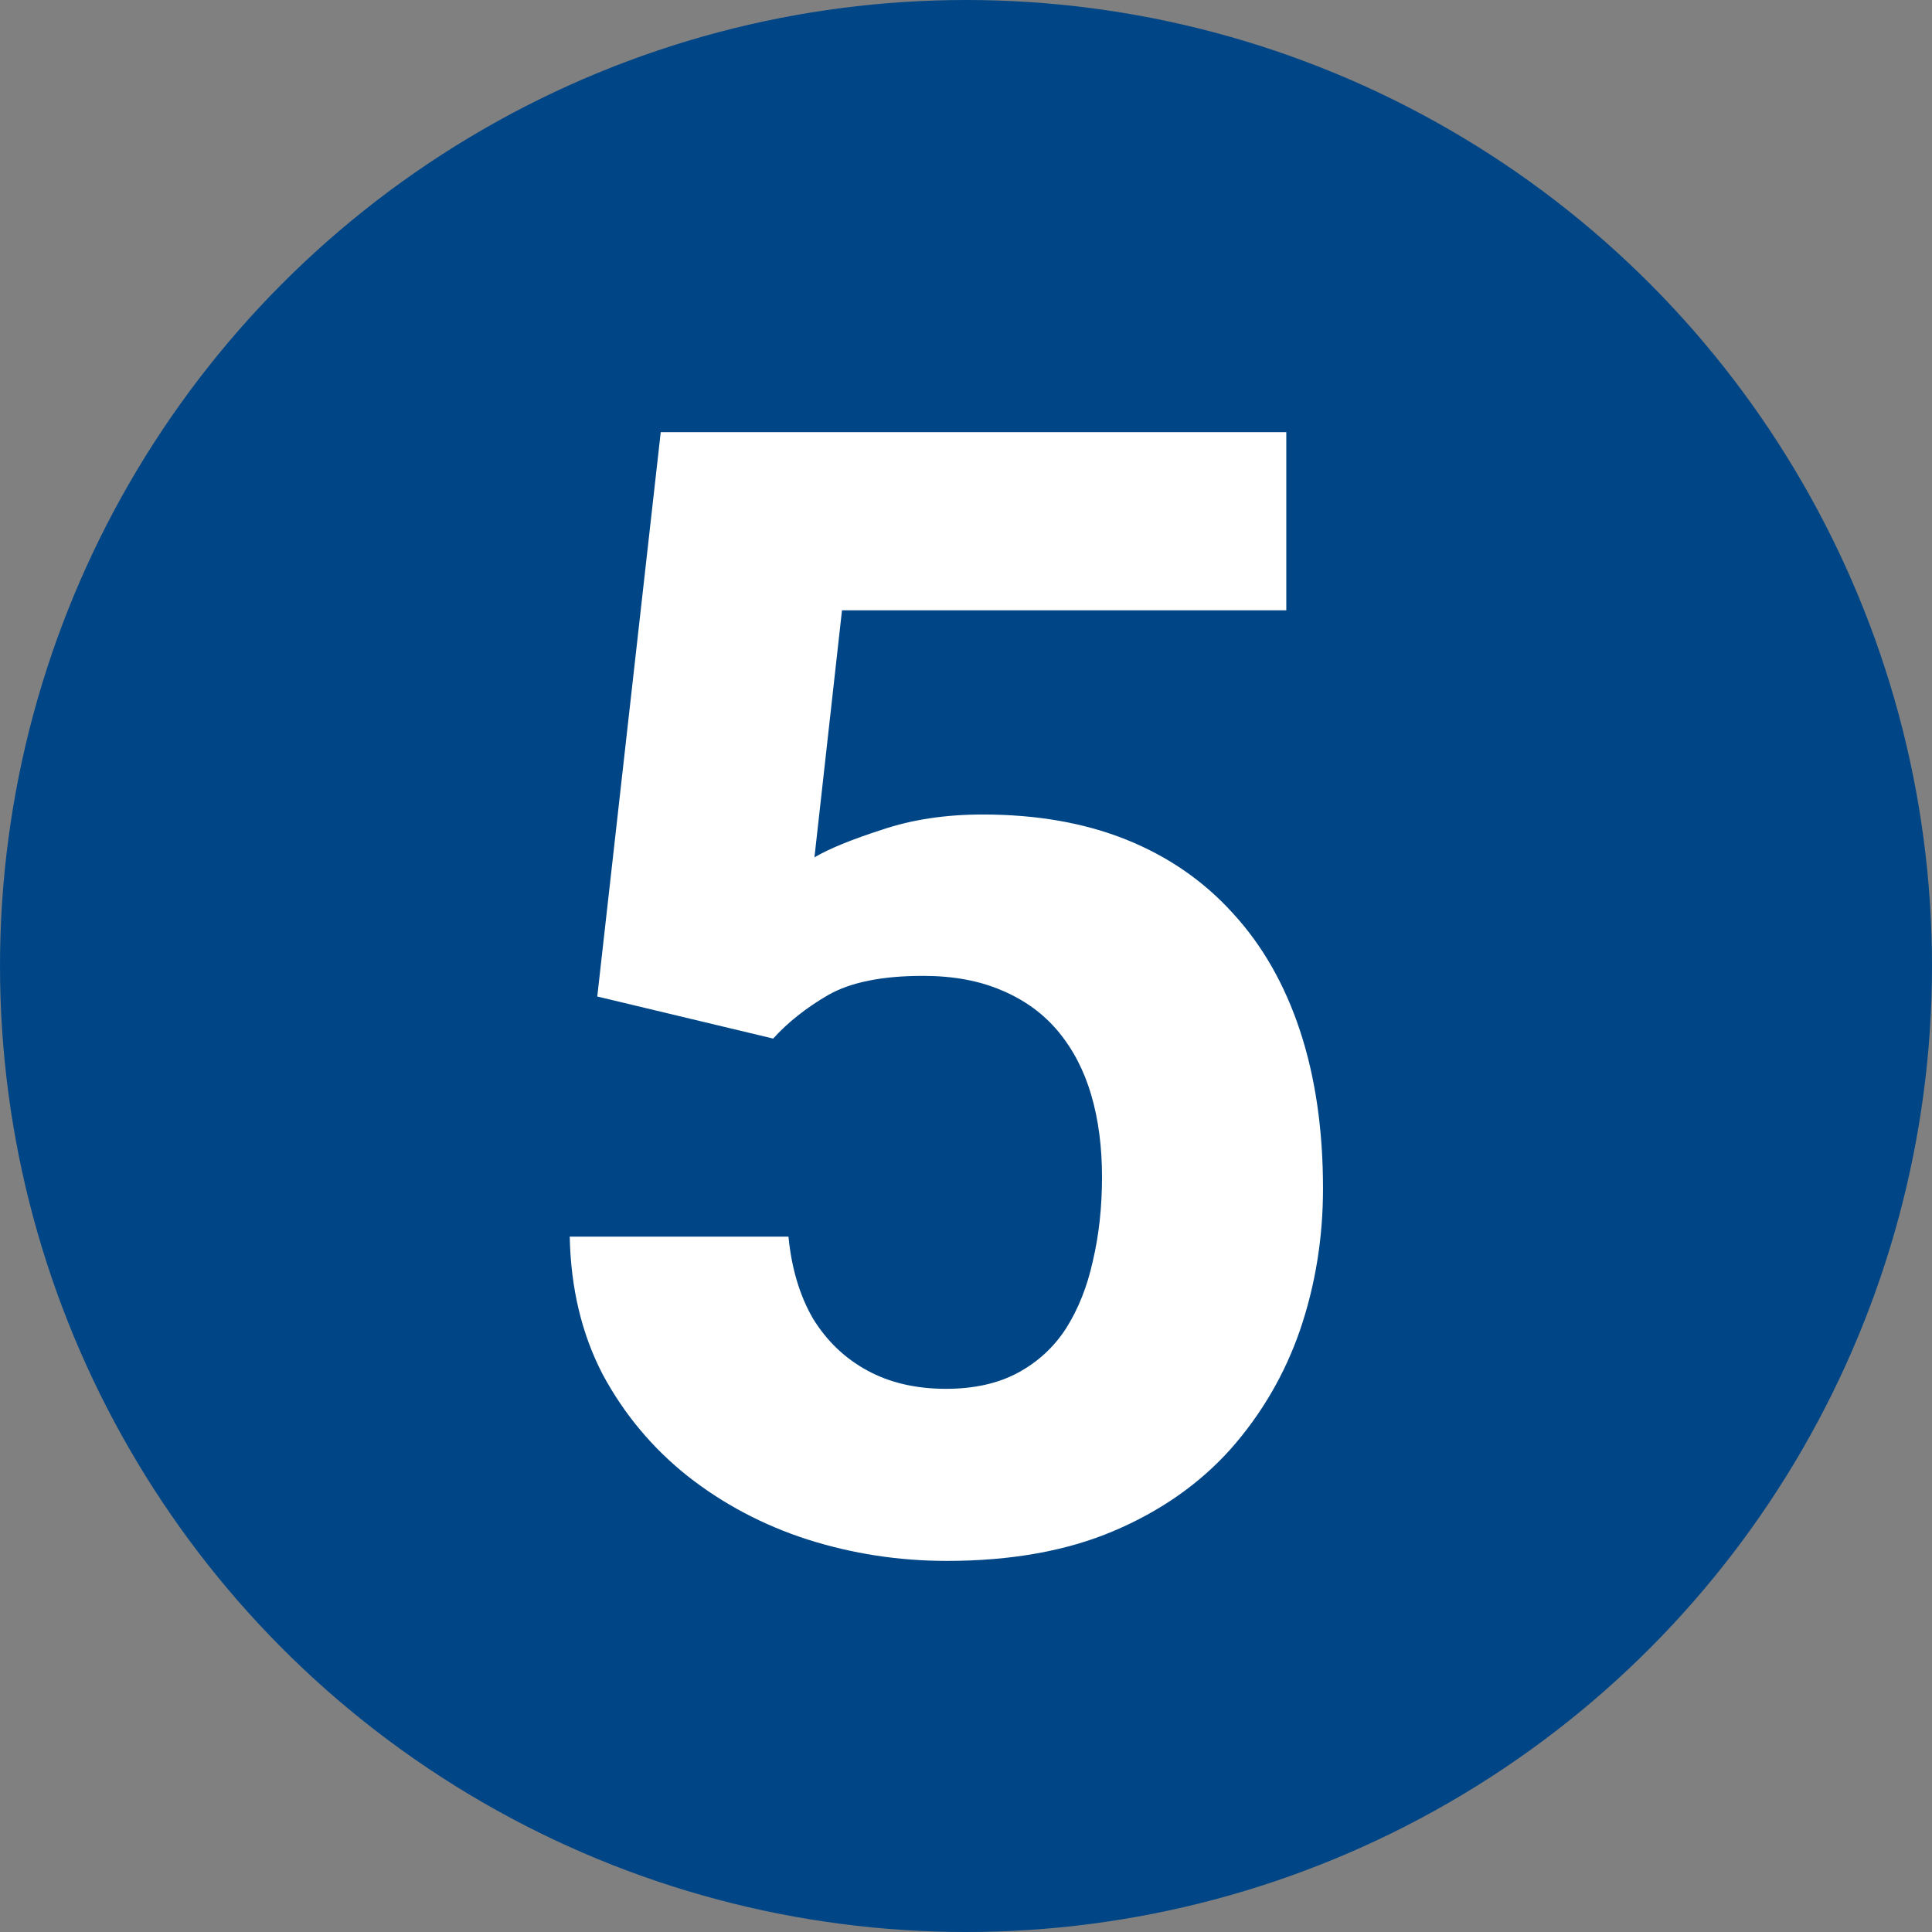
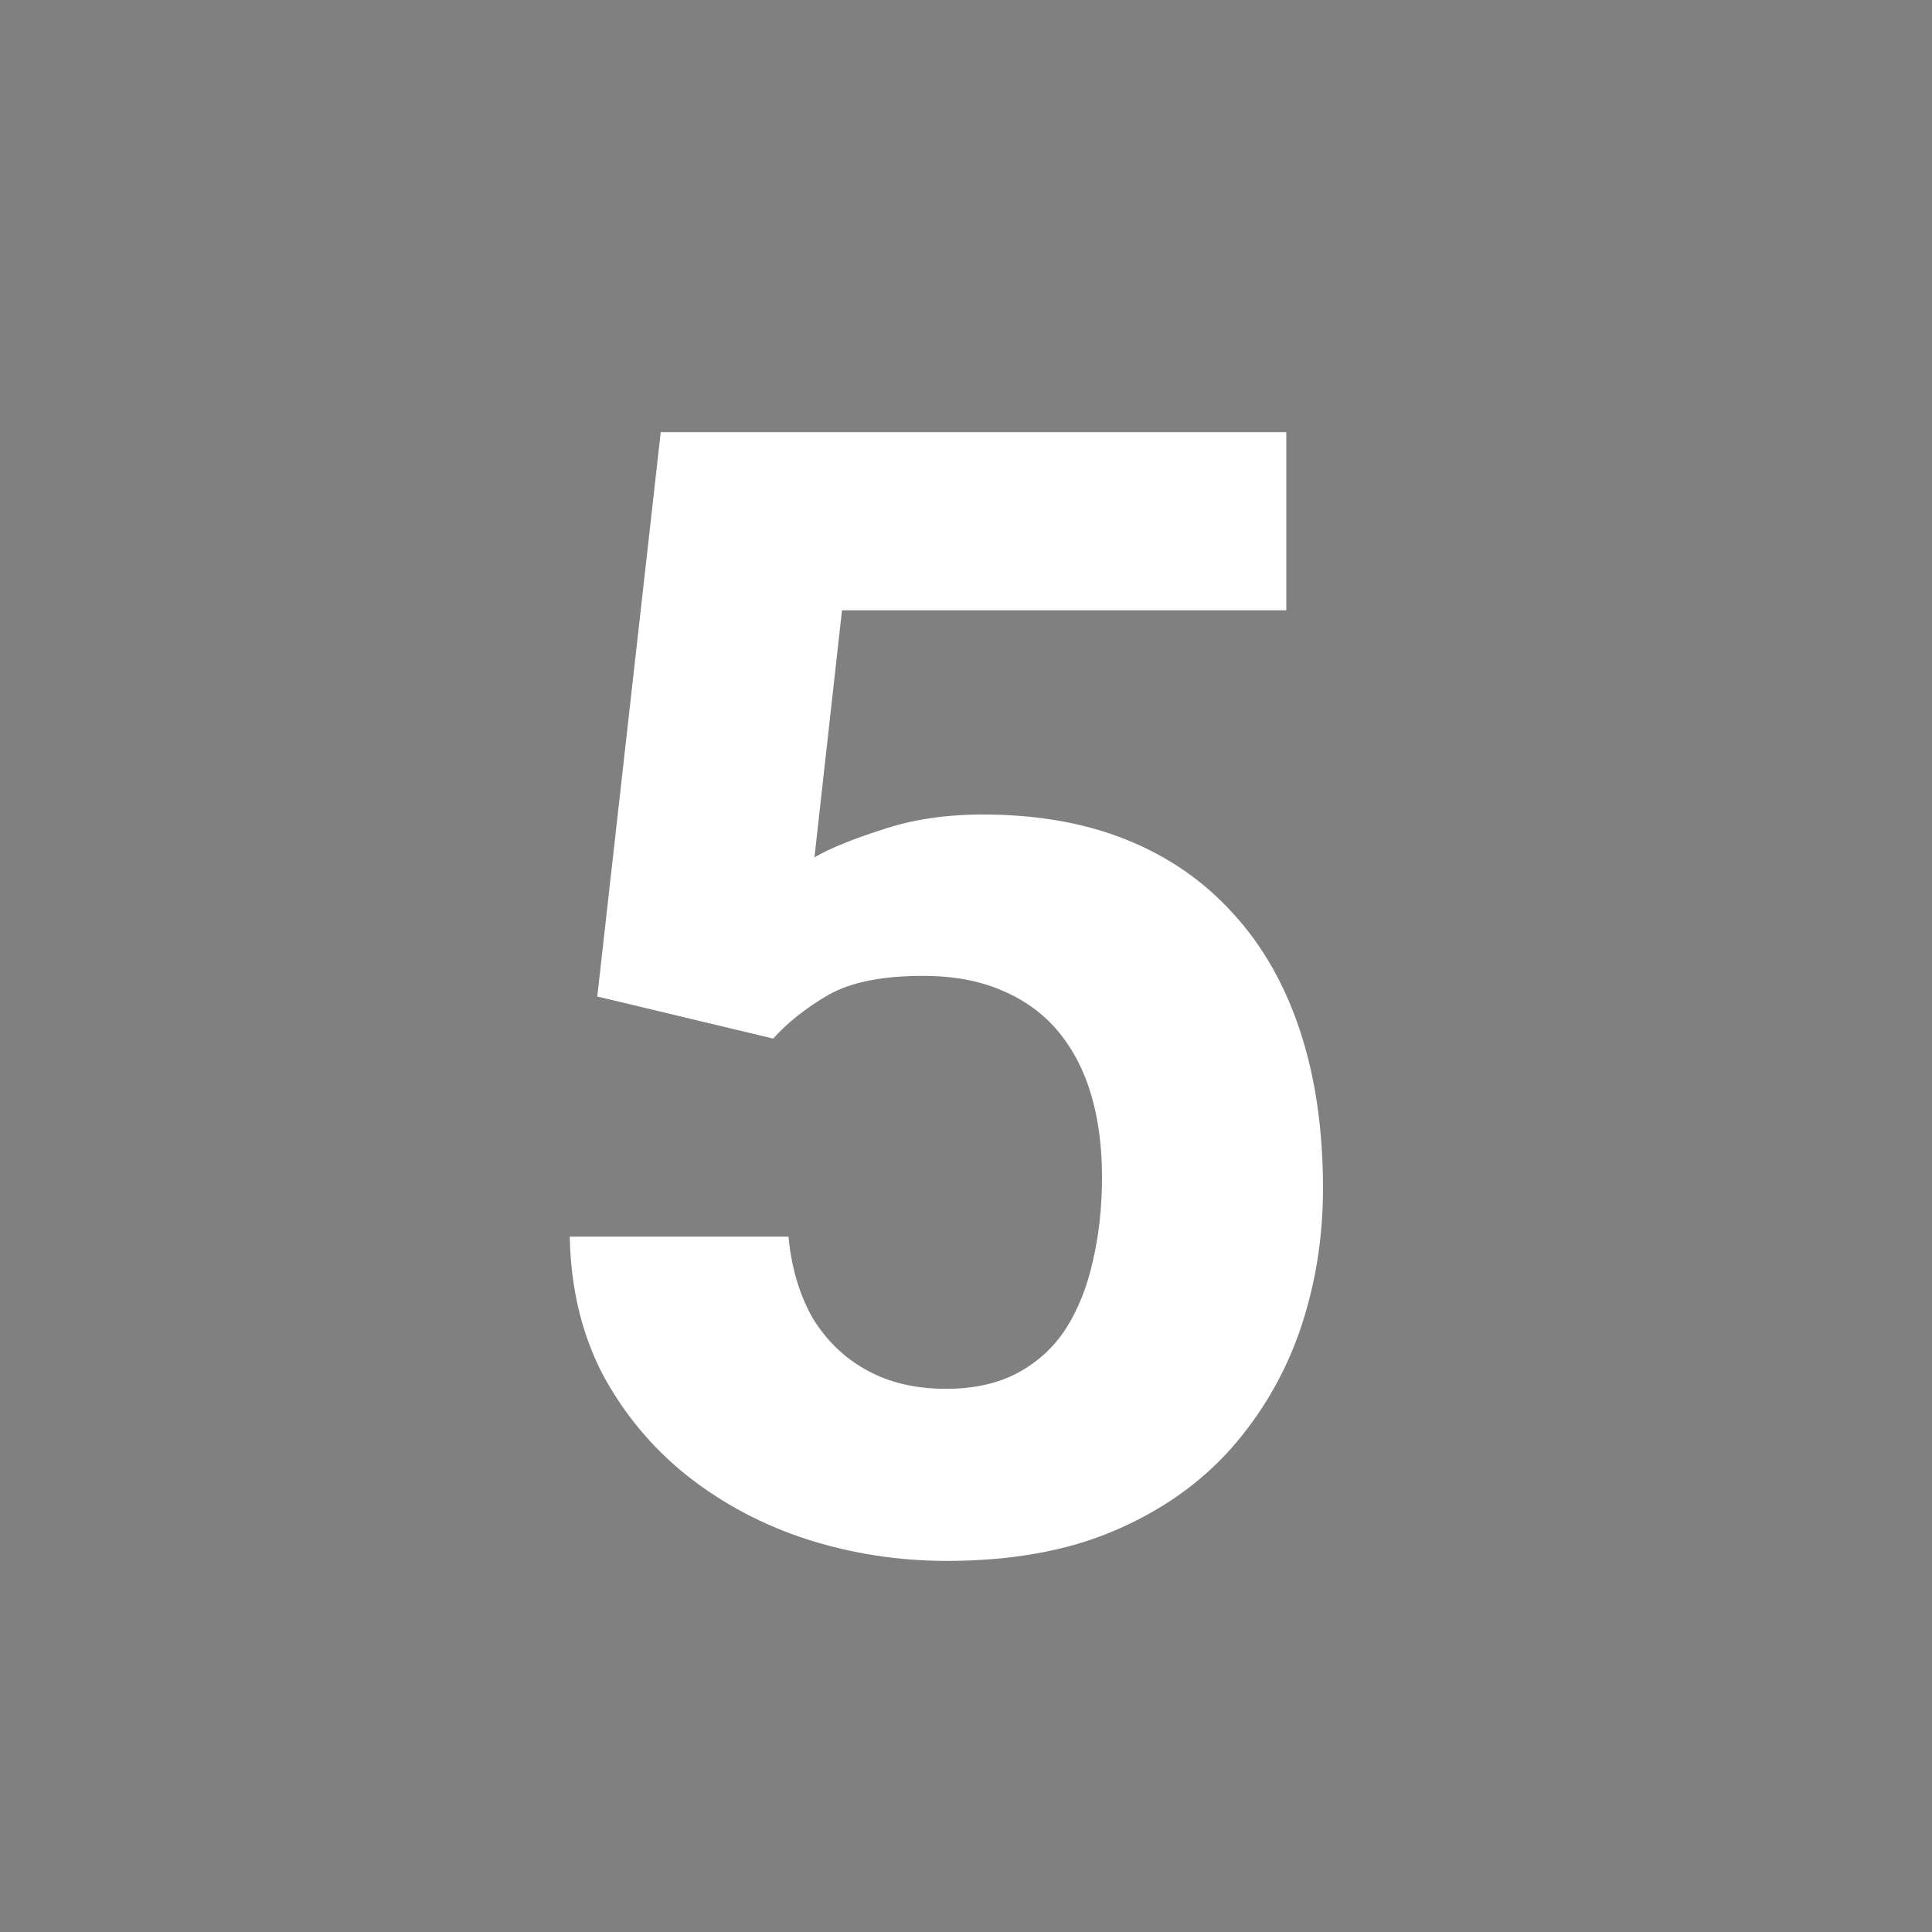
<svg xmlns="http://www.w3.org/2000/svg" width="75" height="75" viewBox="0 0 75 75" fill="none">
  <rect x="0" y="0" width="75" height="75" fill="#808080" stroke="none" />
-   <circle cx="37.5" cy="37.5" r="37.5" fill="#004686" />
  <path d="M30.014 40.317L23.186 38.684L25.65 16.775H49.934V23.692H32.686L31.617 33.281C32.191 32.945 33.062 32.589 34.23 32.212C35.397 31.817 36.704 31.619 38.148 31.619C40.246 31.619 42.107 31.945 43.73 32.598C45.353 33.252 46.728 34.202 47.856 35.448C49.004 36.695 49.875 38.219 50.469 40.02C51.062 41.821 51.359 43.86 51.359 46.136C51.359 48.056 51.062 49.886 50.469 51.628C49.875 53.35 48.974 54.894 47.767 56.259C46.56 57.605 45.046 58.664 43.225 59.436C41.404 60.208 39.247 60.594 36.753 60.594C34.893 60.594 33.092 60.317 31.35 59.763C29.628 59.208 28.075 58.387 26.689 57.298C25.323 56.21 24.225 54.894 23.394 53.35C22.582 51.786 22.157 50.005 22.117 48.006H30.608C30.727 49.233 31.043 50.292 31.558 51.183C32.092 52.054 32.795 52.727 33.666 53.202C34.536 53.677 35.556 53.914 36.723 53.914C37.812 53.914 38.742 53.706 39.514 53.291C40.286 52.875 40.909 52.301 41.384 51.569C41.859 50.817 42.206 49.946 42.423 48.956C42.661 47.947 42.78 46.858 42.78 45.691C42.78 44.523 42.641 43.464 42.364 42.514C42.087 41.564 41.661 40.743 41.087 40.05C40.514 39.357 39.781 38.823 38.891 38.447C38.02 38.071 37.001 37.883 35.833 37.883C34.249 37.883 33.022 38.13 32.152 38.625C31.3 39.12 30.588 39.684 30.014 40.317Z" fill="white" />
</svg>